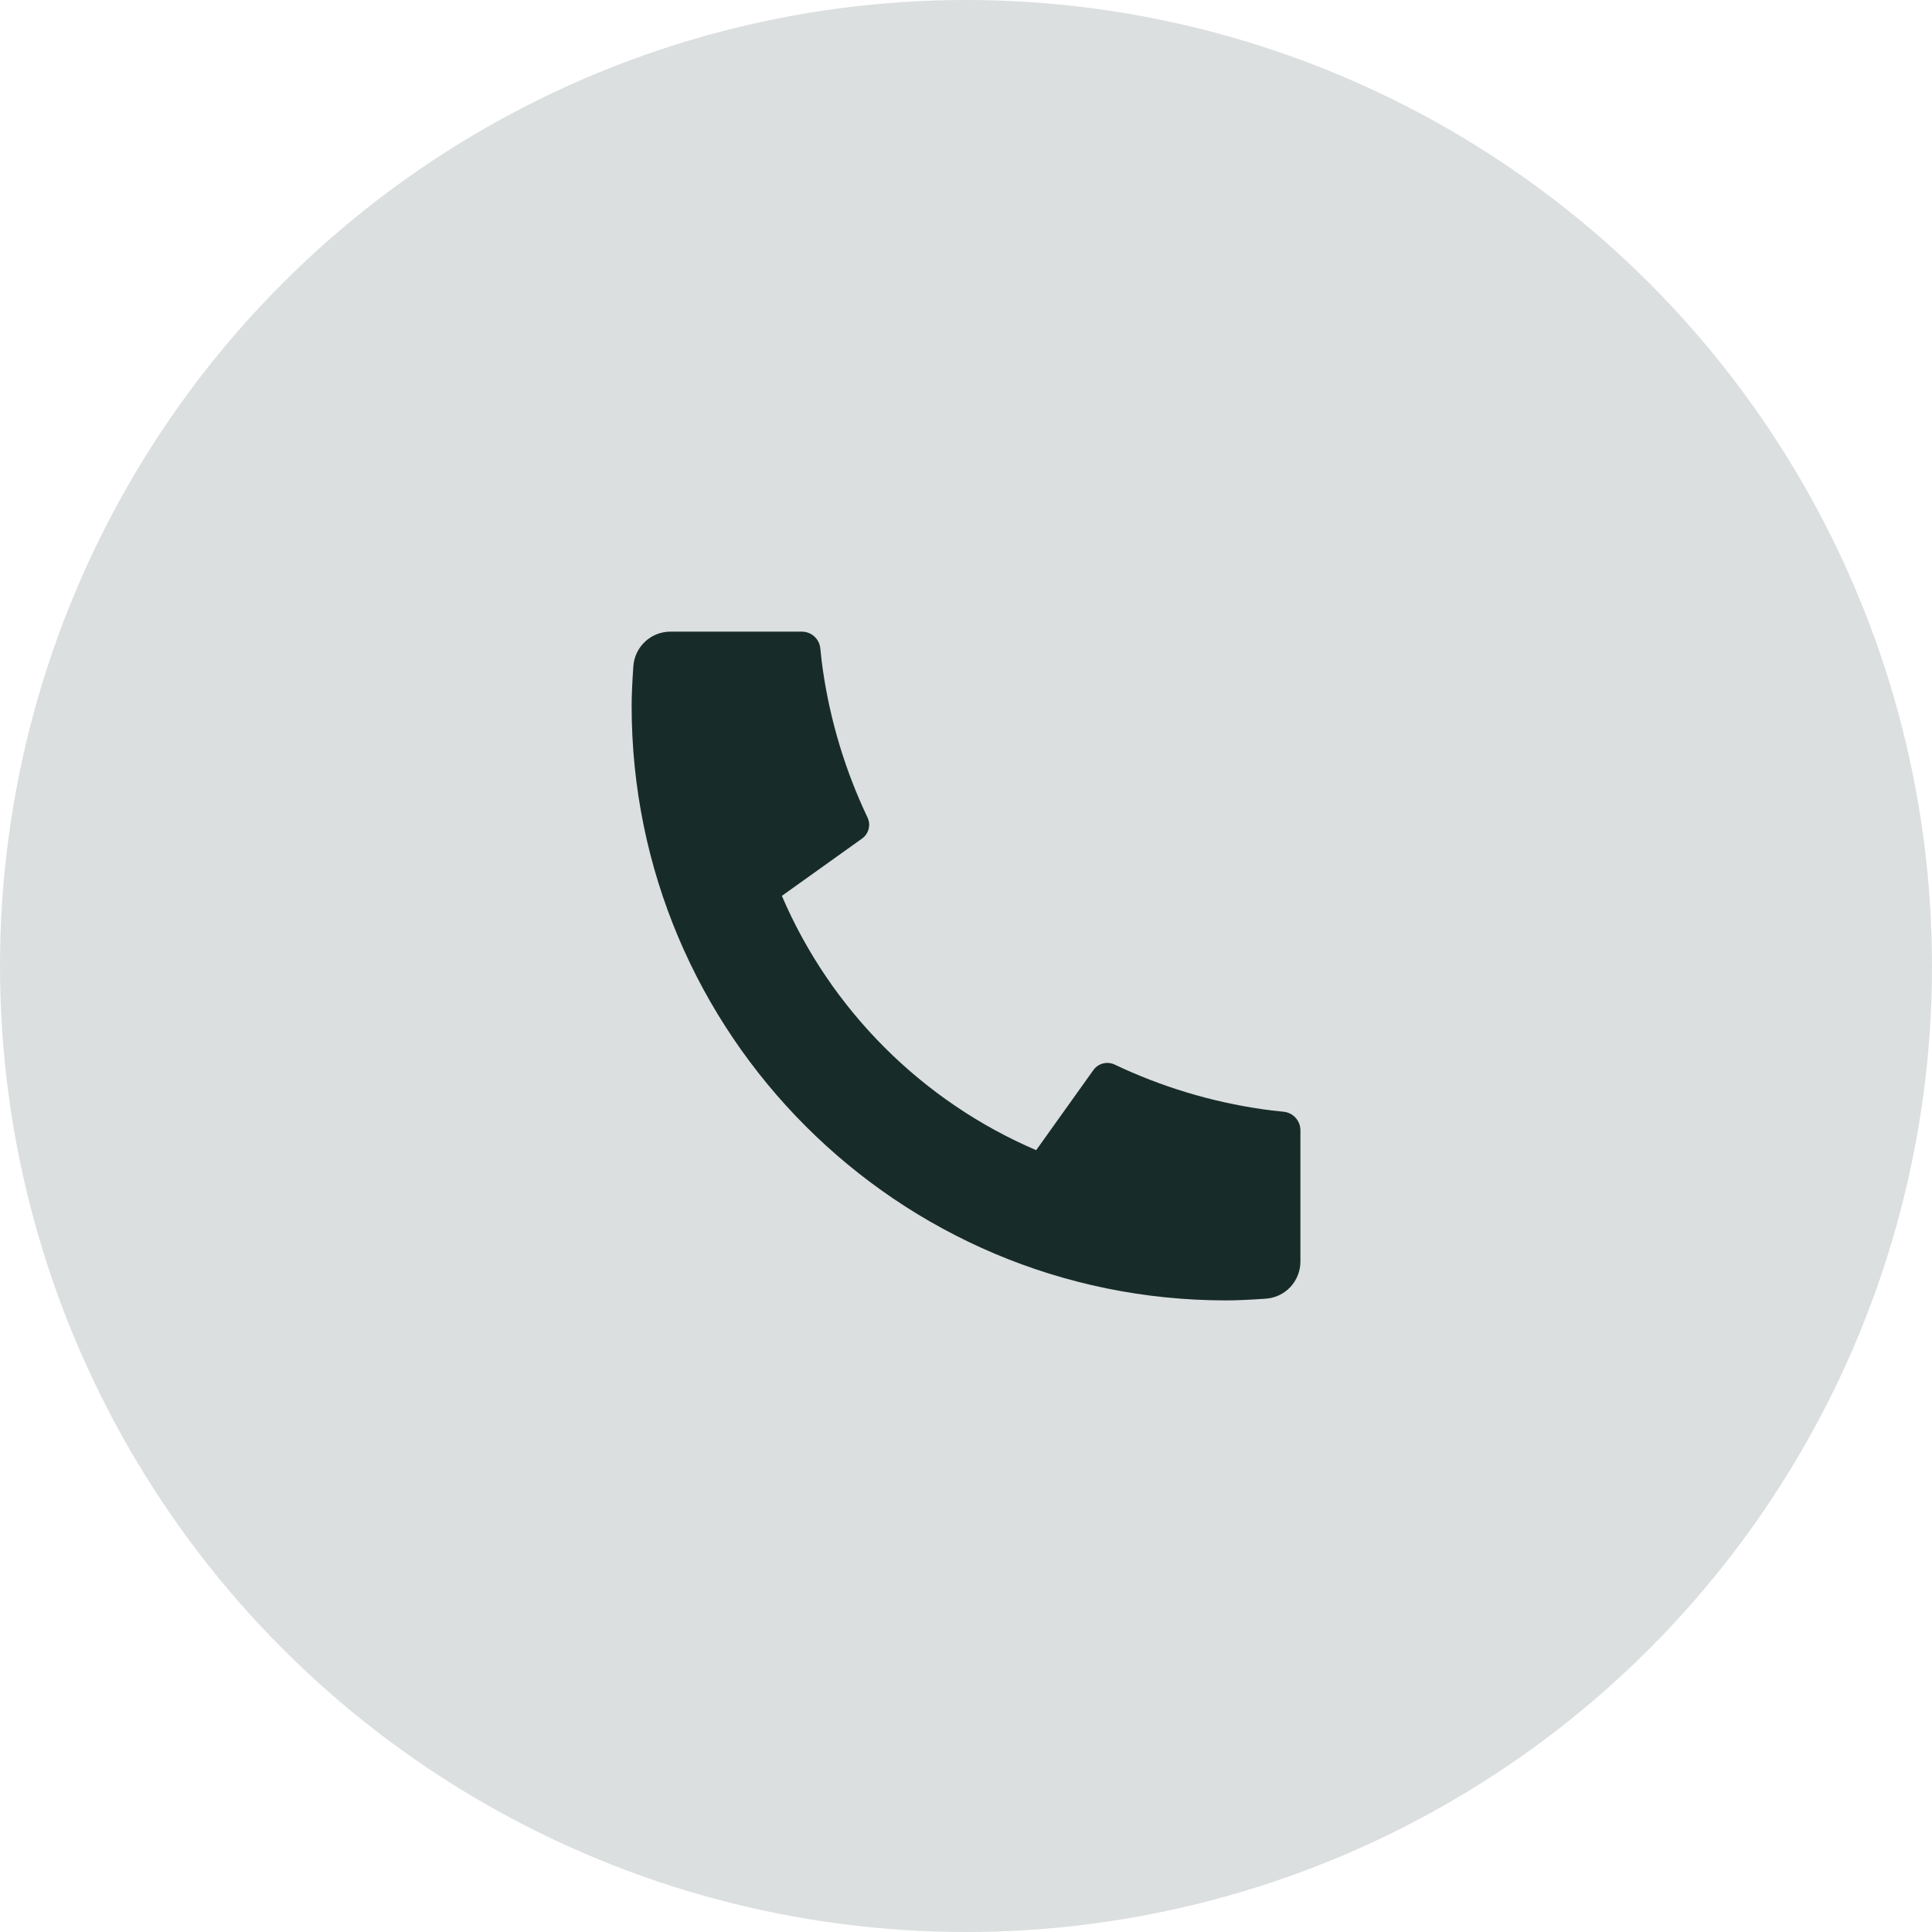
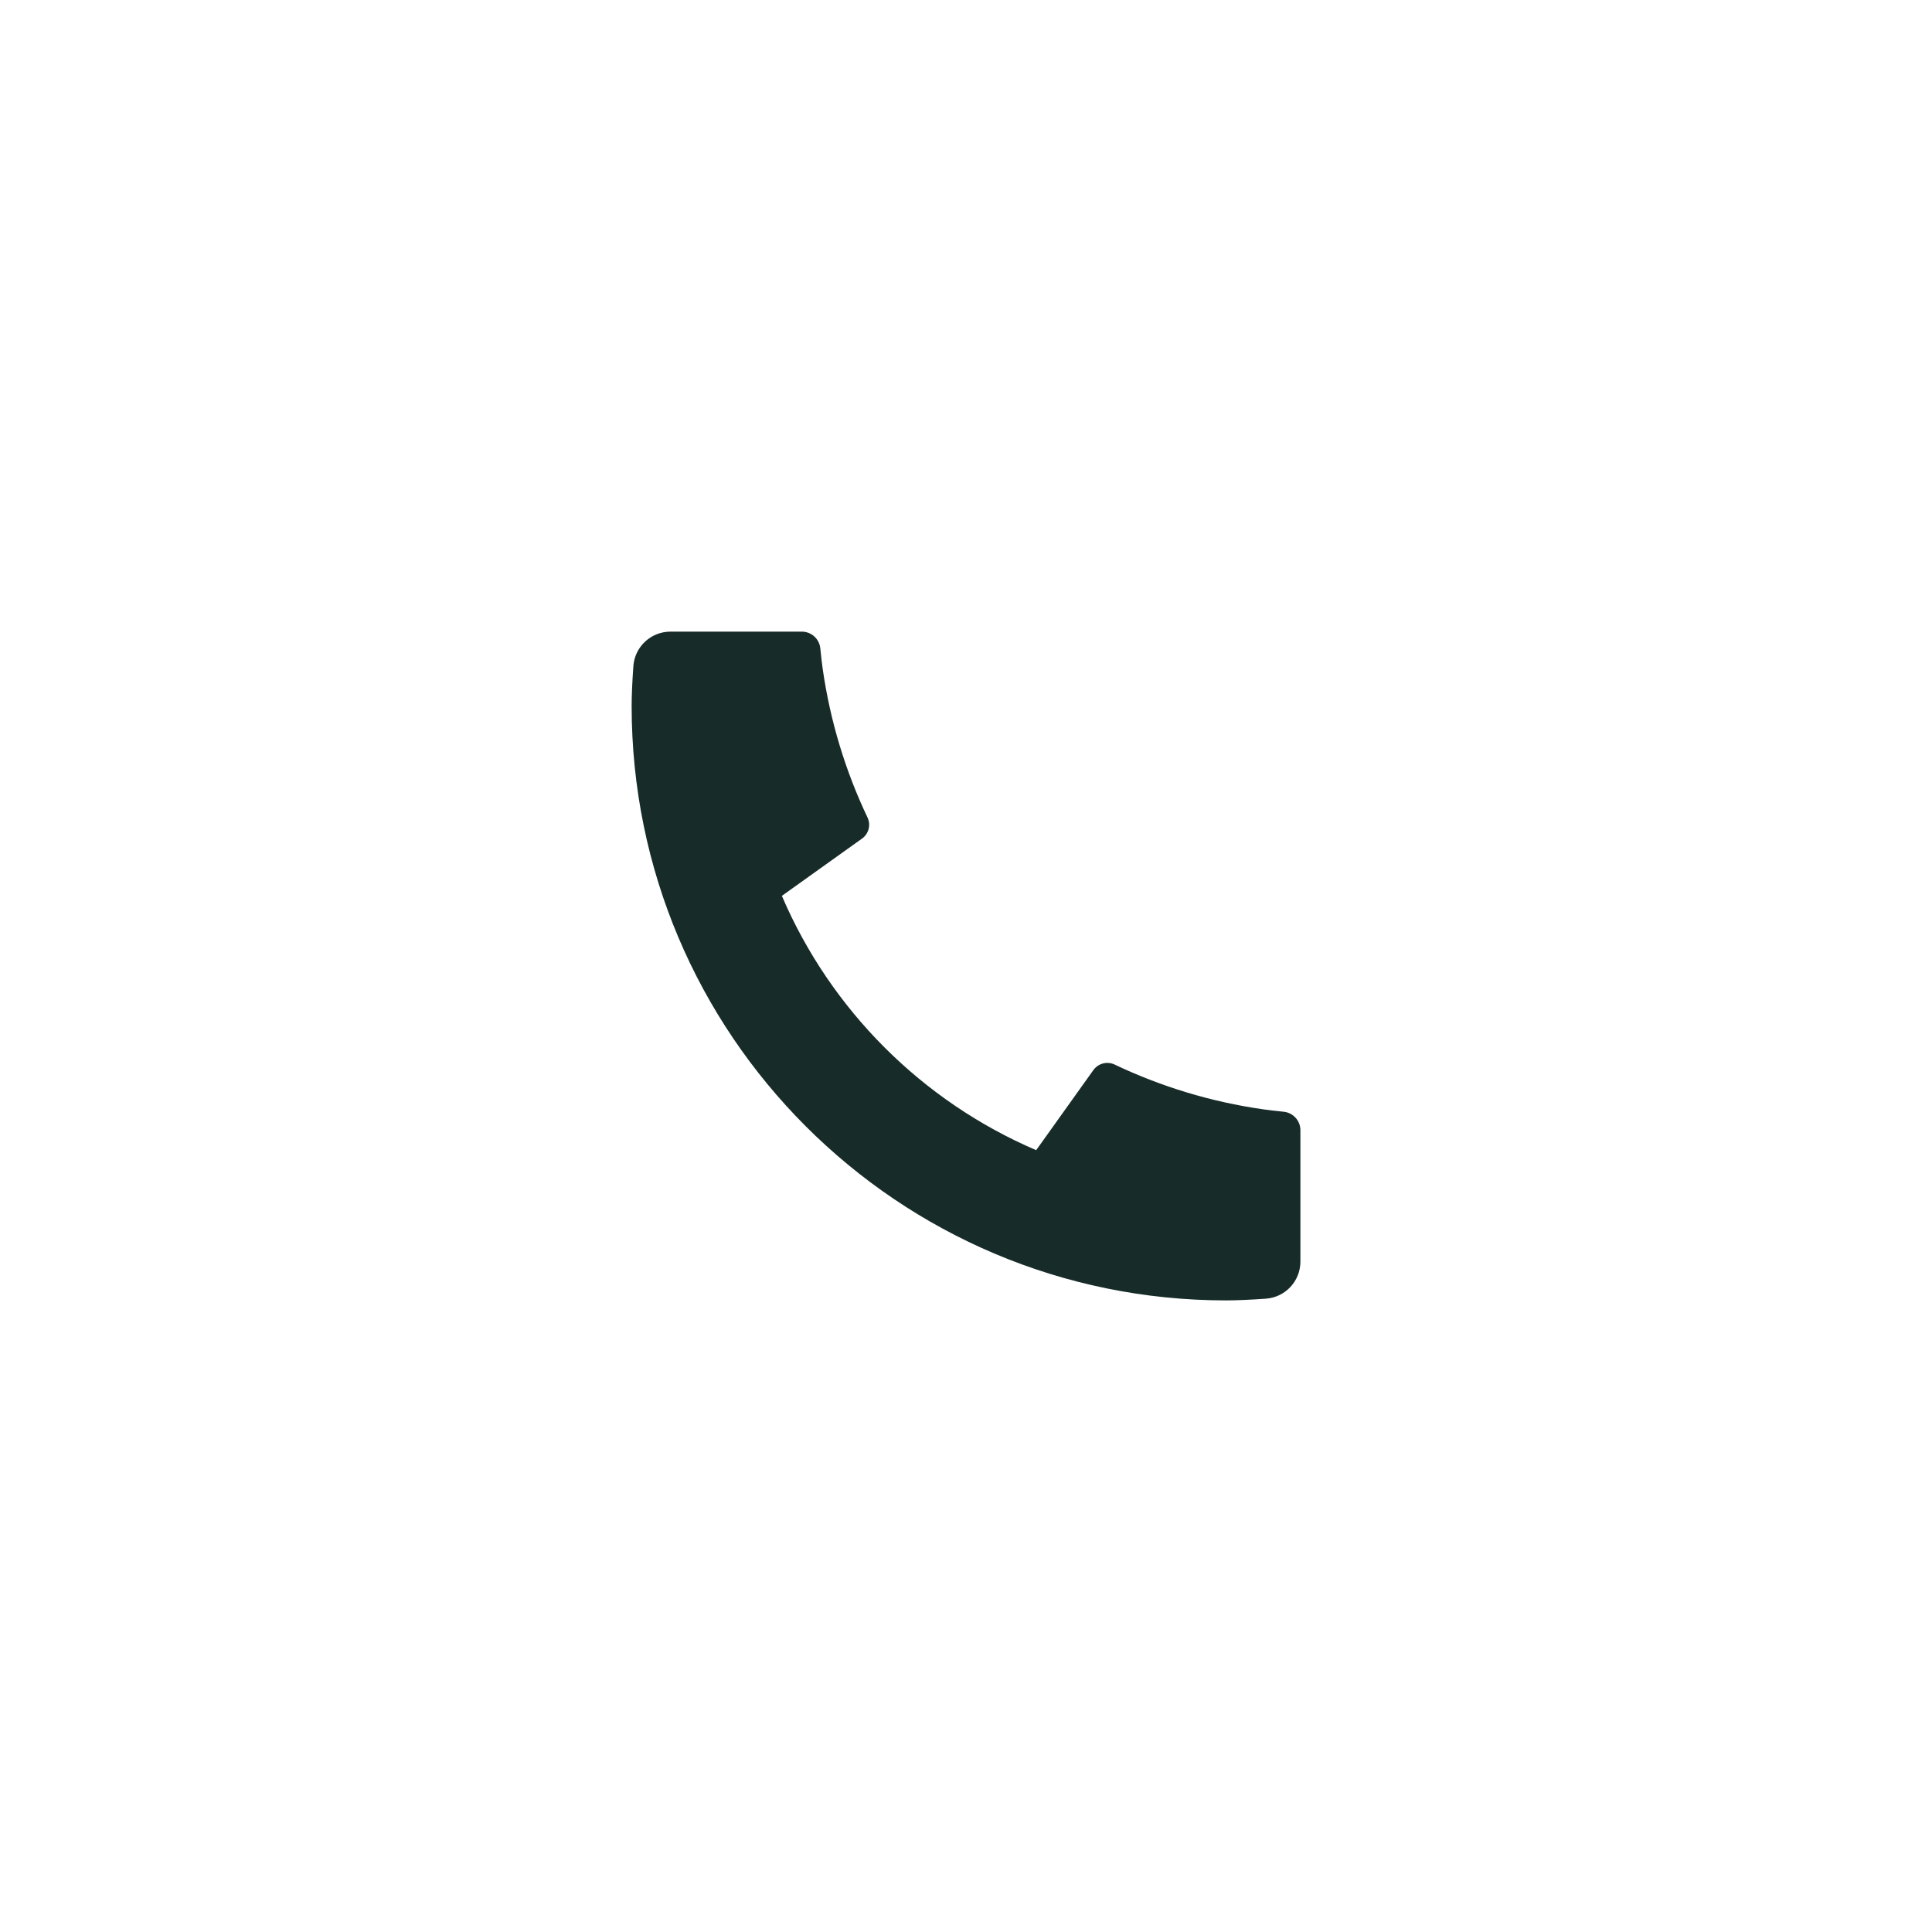
<svg xmlns="http://www.w3.org/2000/svg" width="46" height="46" viewBox="0 0 46 46" fill="none">
-   <circle cx="23" cy="23" r="23" fill="#172C29" fill-opacity="0.15" />
  <path d="M30.962 26.91V30.038C30.962 30.503 30.603 30.888 30.14 30.921C29.753 30.948 29.437 30.962 29.193 30.962C21.376 30.962 15.039 24.625 15.039 16.808C15.039 16.563 15.053 16.248 15.08 15.861C15.113 15.398 15.498 15.039 15.963 15.039H19.091C19.318 15.039 19.508 15.21 19.531 15.436C19.551 15.639 19.57 15.802 19.588 15.925C19.767 17.175 20.132 18.364 20.655 19.464C20.739 19.641 20.684 19.852 20.525 19.966L18.616 21.33C19.778 24.045 21.956 26.222 24.671 27.385L26.032 25.479C26.147 25.318 26.361 25.262 26.54 25.347C27.64 25.87 28.829 26.235 30.079 26.413C30.201 26.431 30.363 26.45 30.564 26.47C30.79 26.493 30.962 26.683 30.962 26.91Z" fill="#172C29" />
</svg>